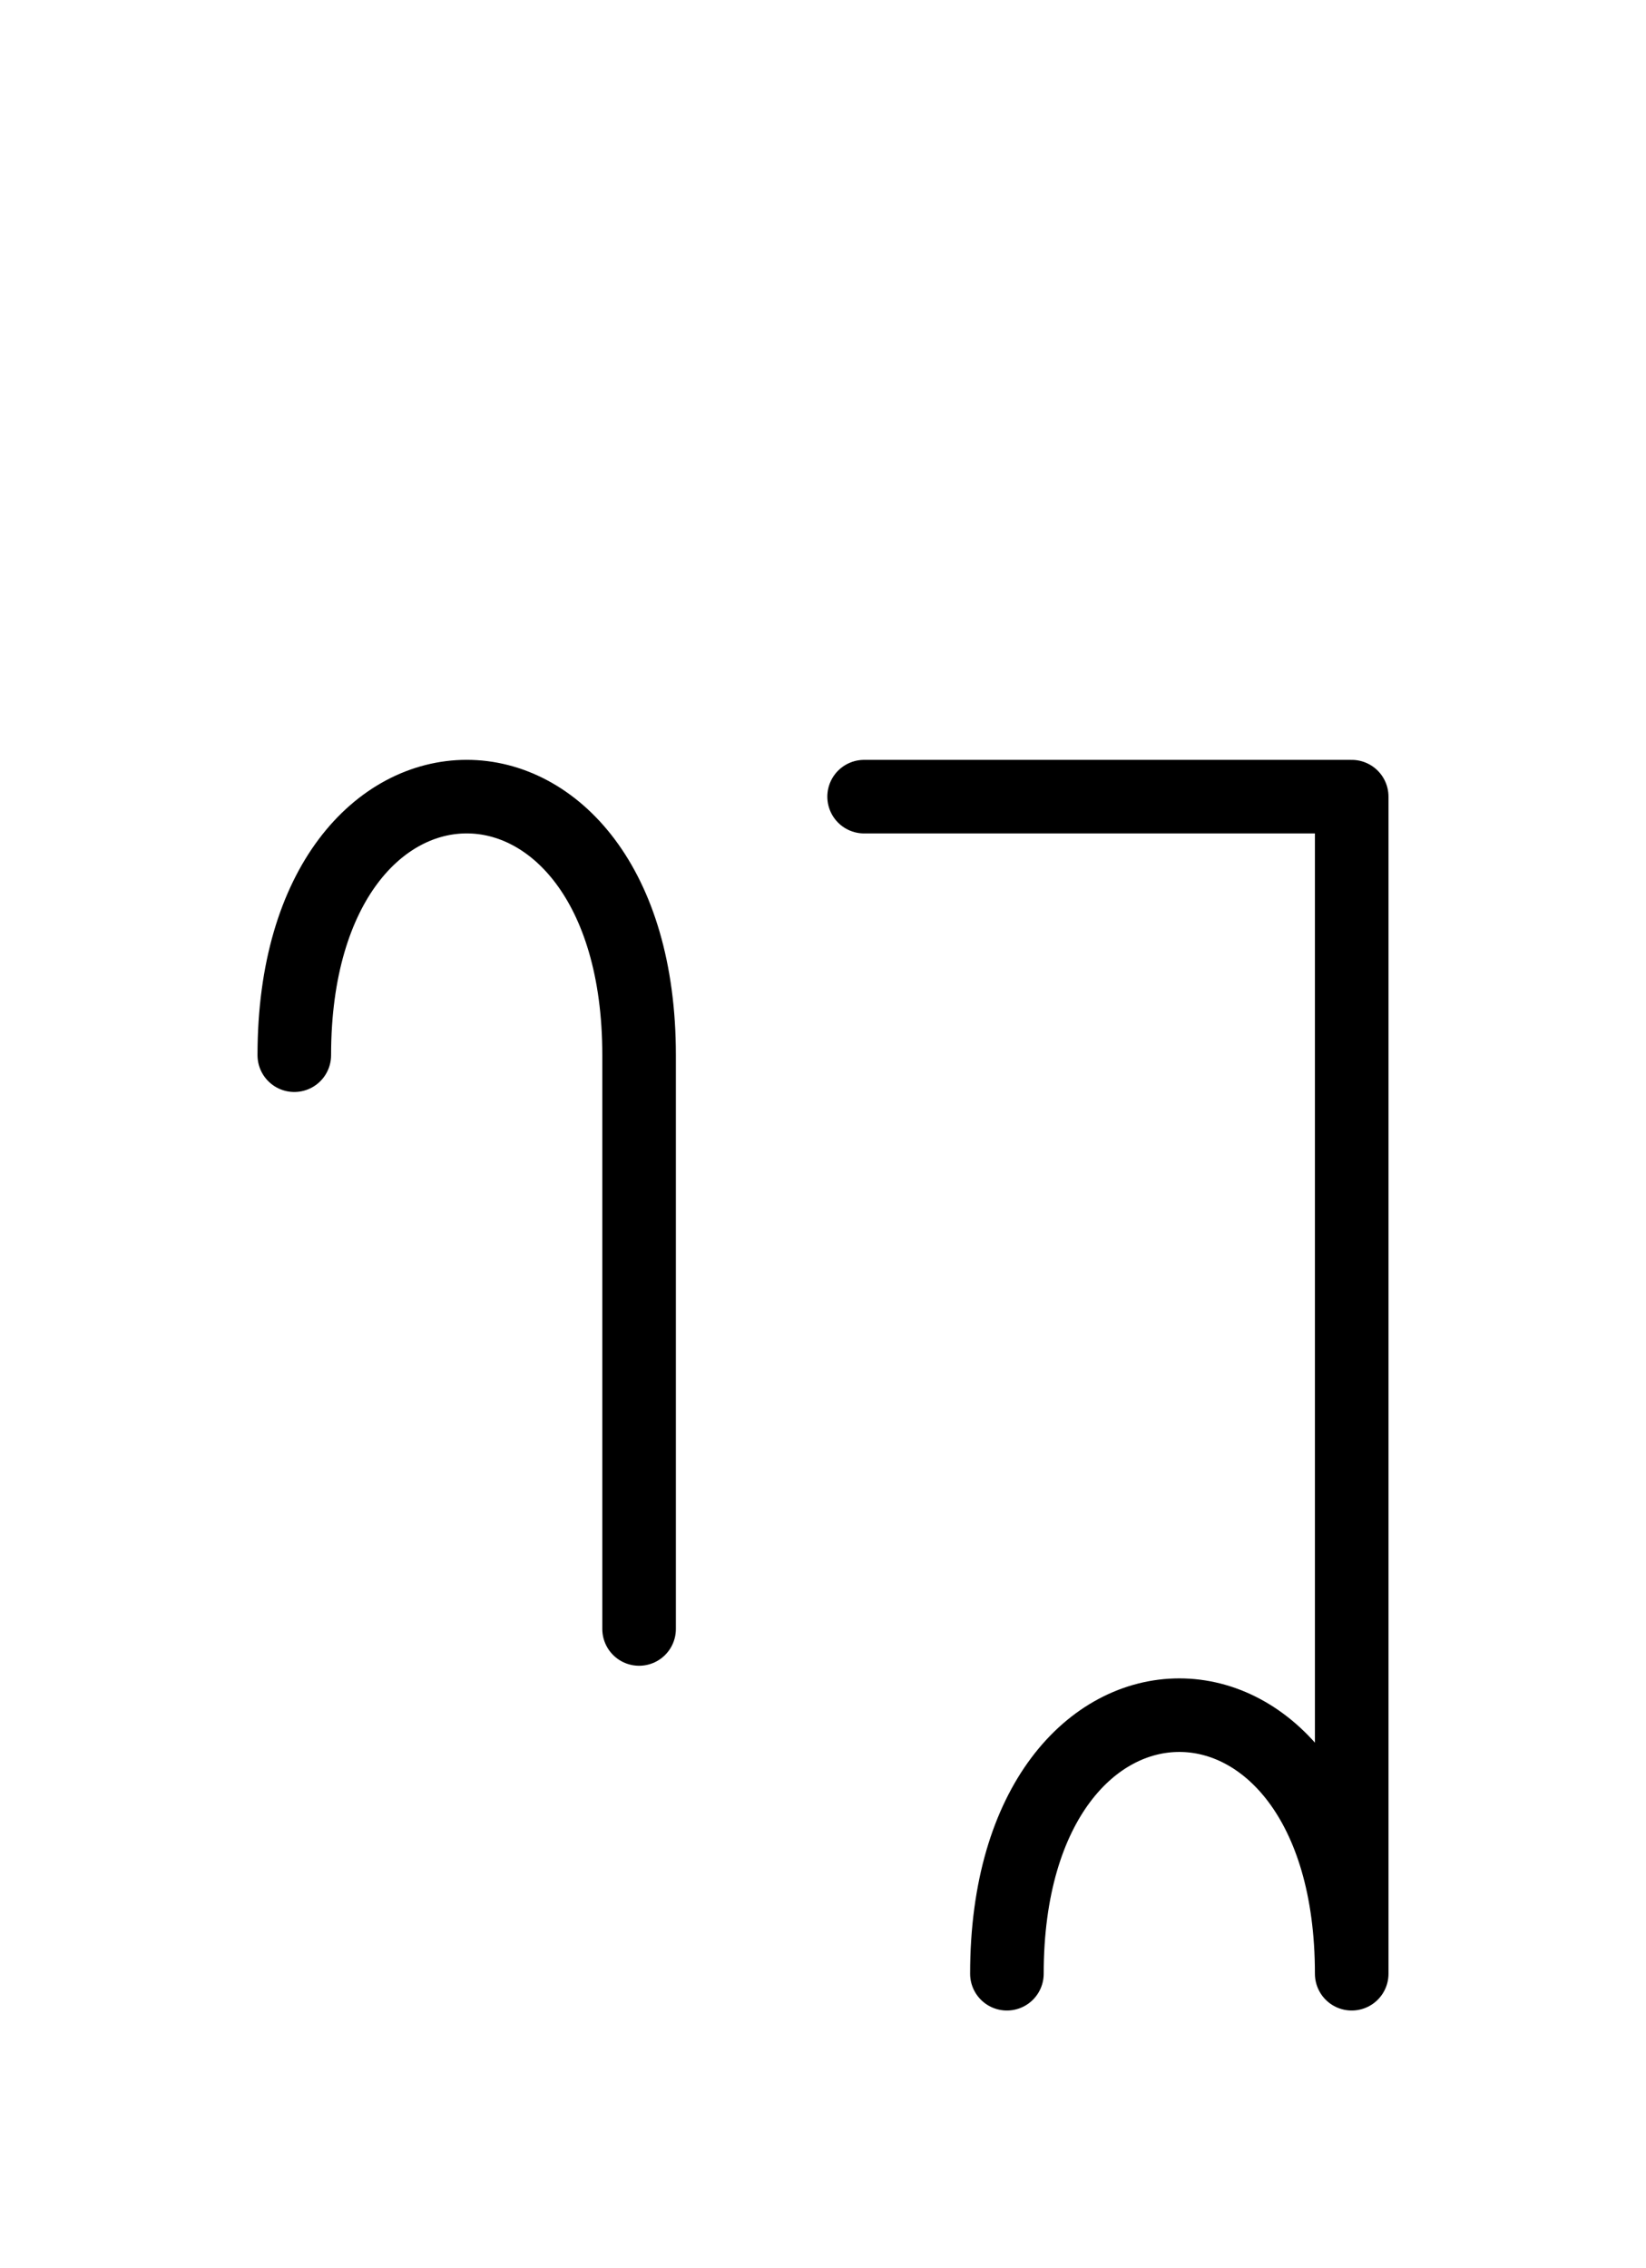
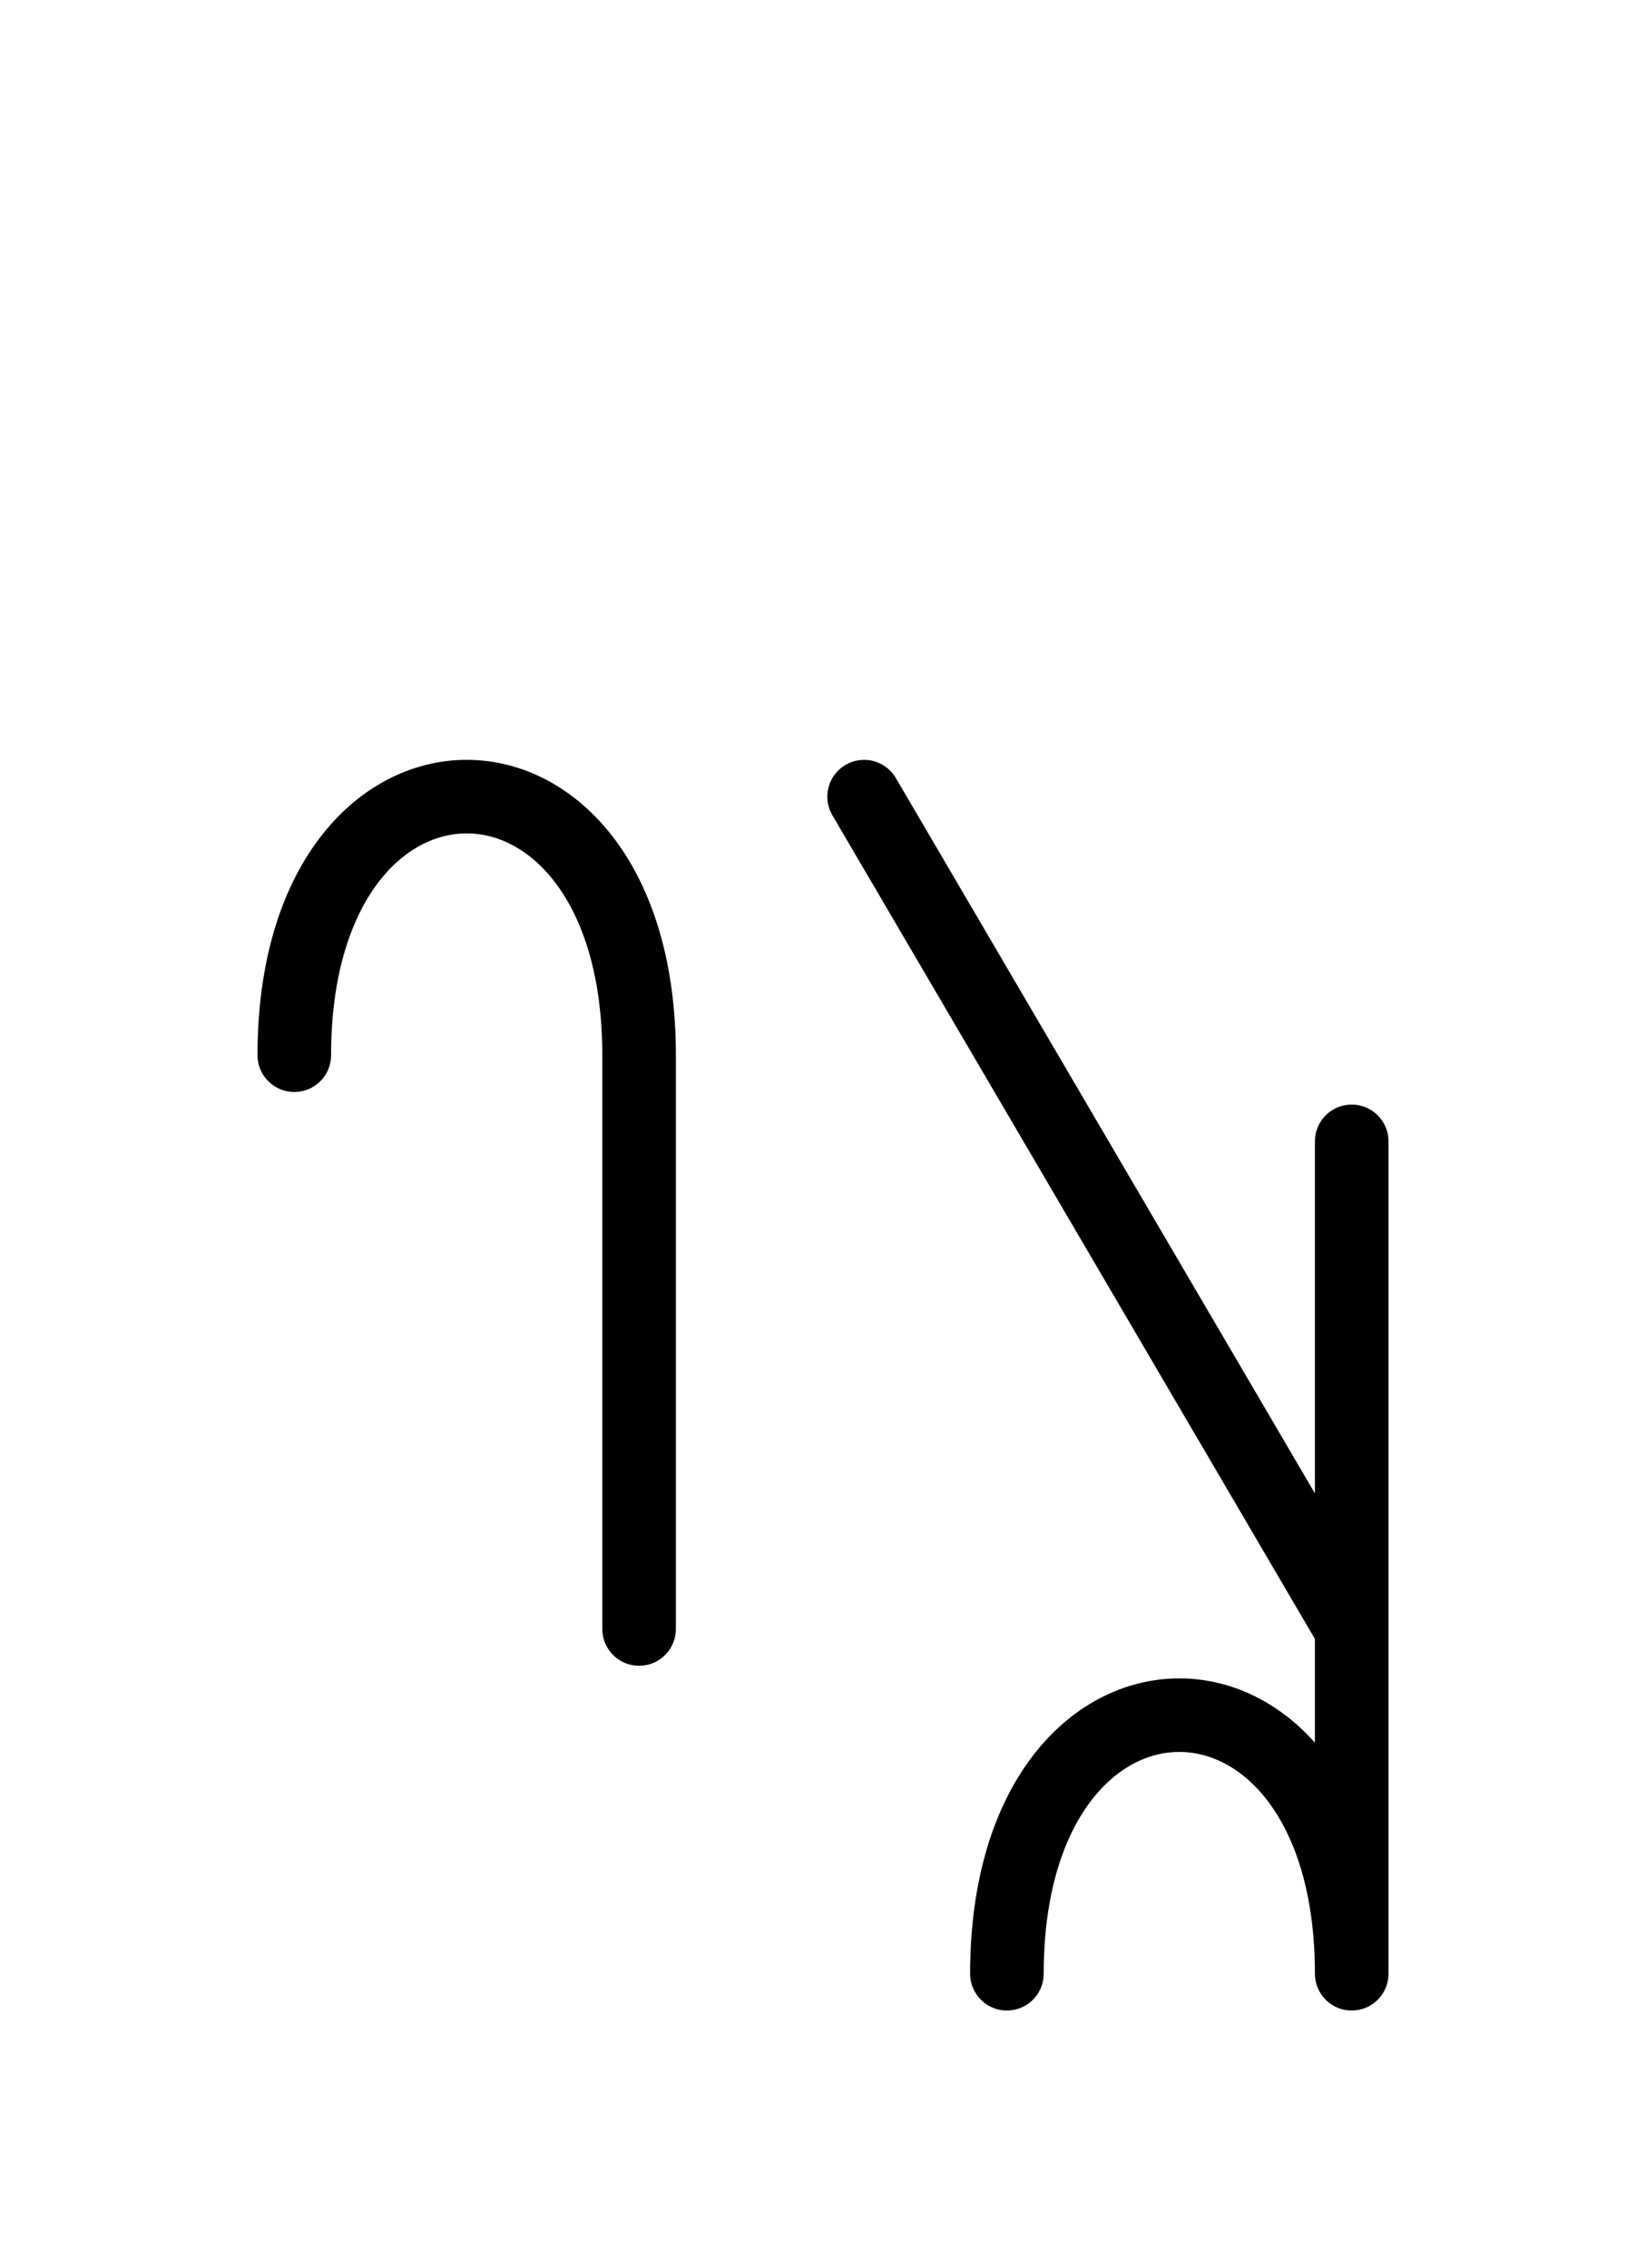
<svg xmlns="http://www.w3.org/2000/svg" xmlns:xlink="http://www.w3.org/1999/xlink" width="27.965" height="38.536" viewBox="0 0 27.965 38.536">
  <defs>
-     <path d="M22.965,23.536 L22.965,27.678 L22.965,13.536 L14.681,13.536 M22.965,23.536 L22.965,19.393 L22.965,33.536 C22.965,27.678,17.107,27.678,17.107,33.536 M10.858,23.536 L10.858,27.678 L10.858,17.929 C10.858,12.071,5.0,12.071,5.0,17.929" stroke="black" fill="none" stroke-width="1.25" stroke-linecap="round" stroke-linejoin="round" id="d0" />
+     <path d="M22.965,23.536 L22.965,27.678 L14.681,13.536 M22.965,23.536 L22.965,19.393 L22.965,33.536 C22.965,27.678,17.107,27.678,17.107,33.536 M10.858,23.536 L10.858,27.678 L10.858,17.929 C10.858,12.071,5.0,12.071,5.0,17.929" stroke="black" fill="none" stroke-width="1.25" stroke-linecap="round" stroke-linejoin="round" id="d0" />
  </defs>
  <use xlink:href="#d0" x="0" y="0" />
</svg>